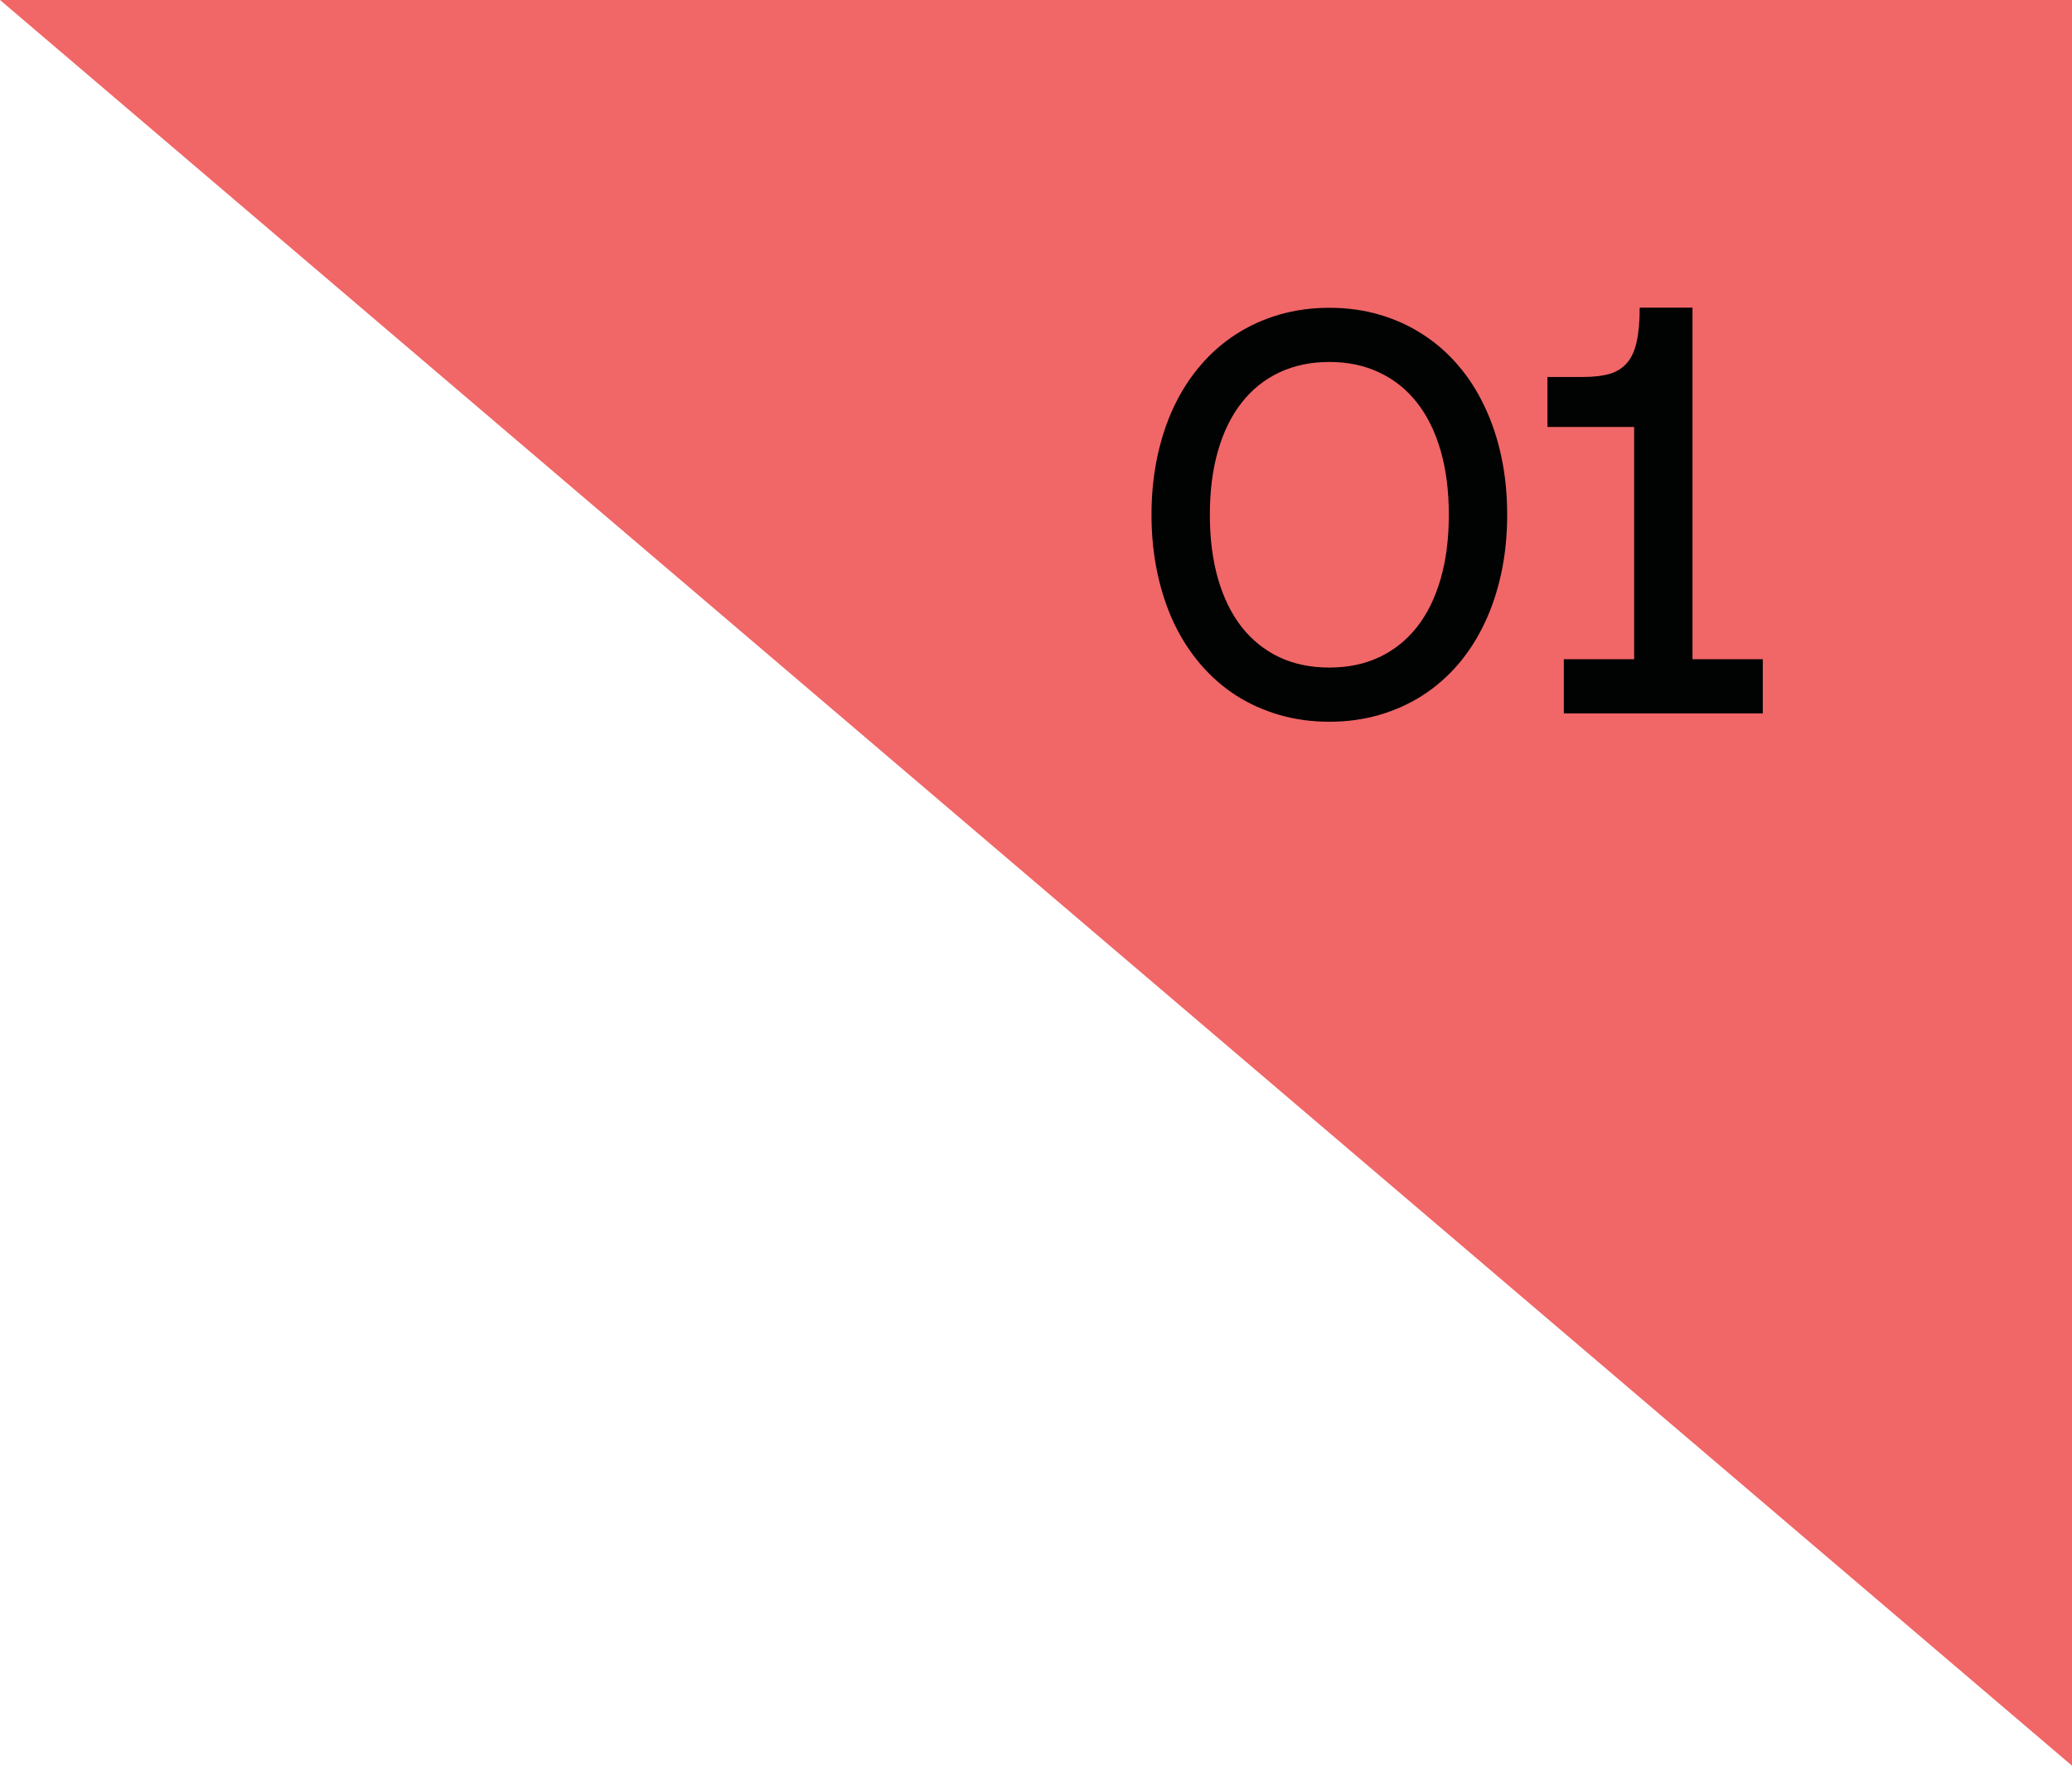
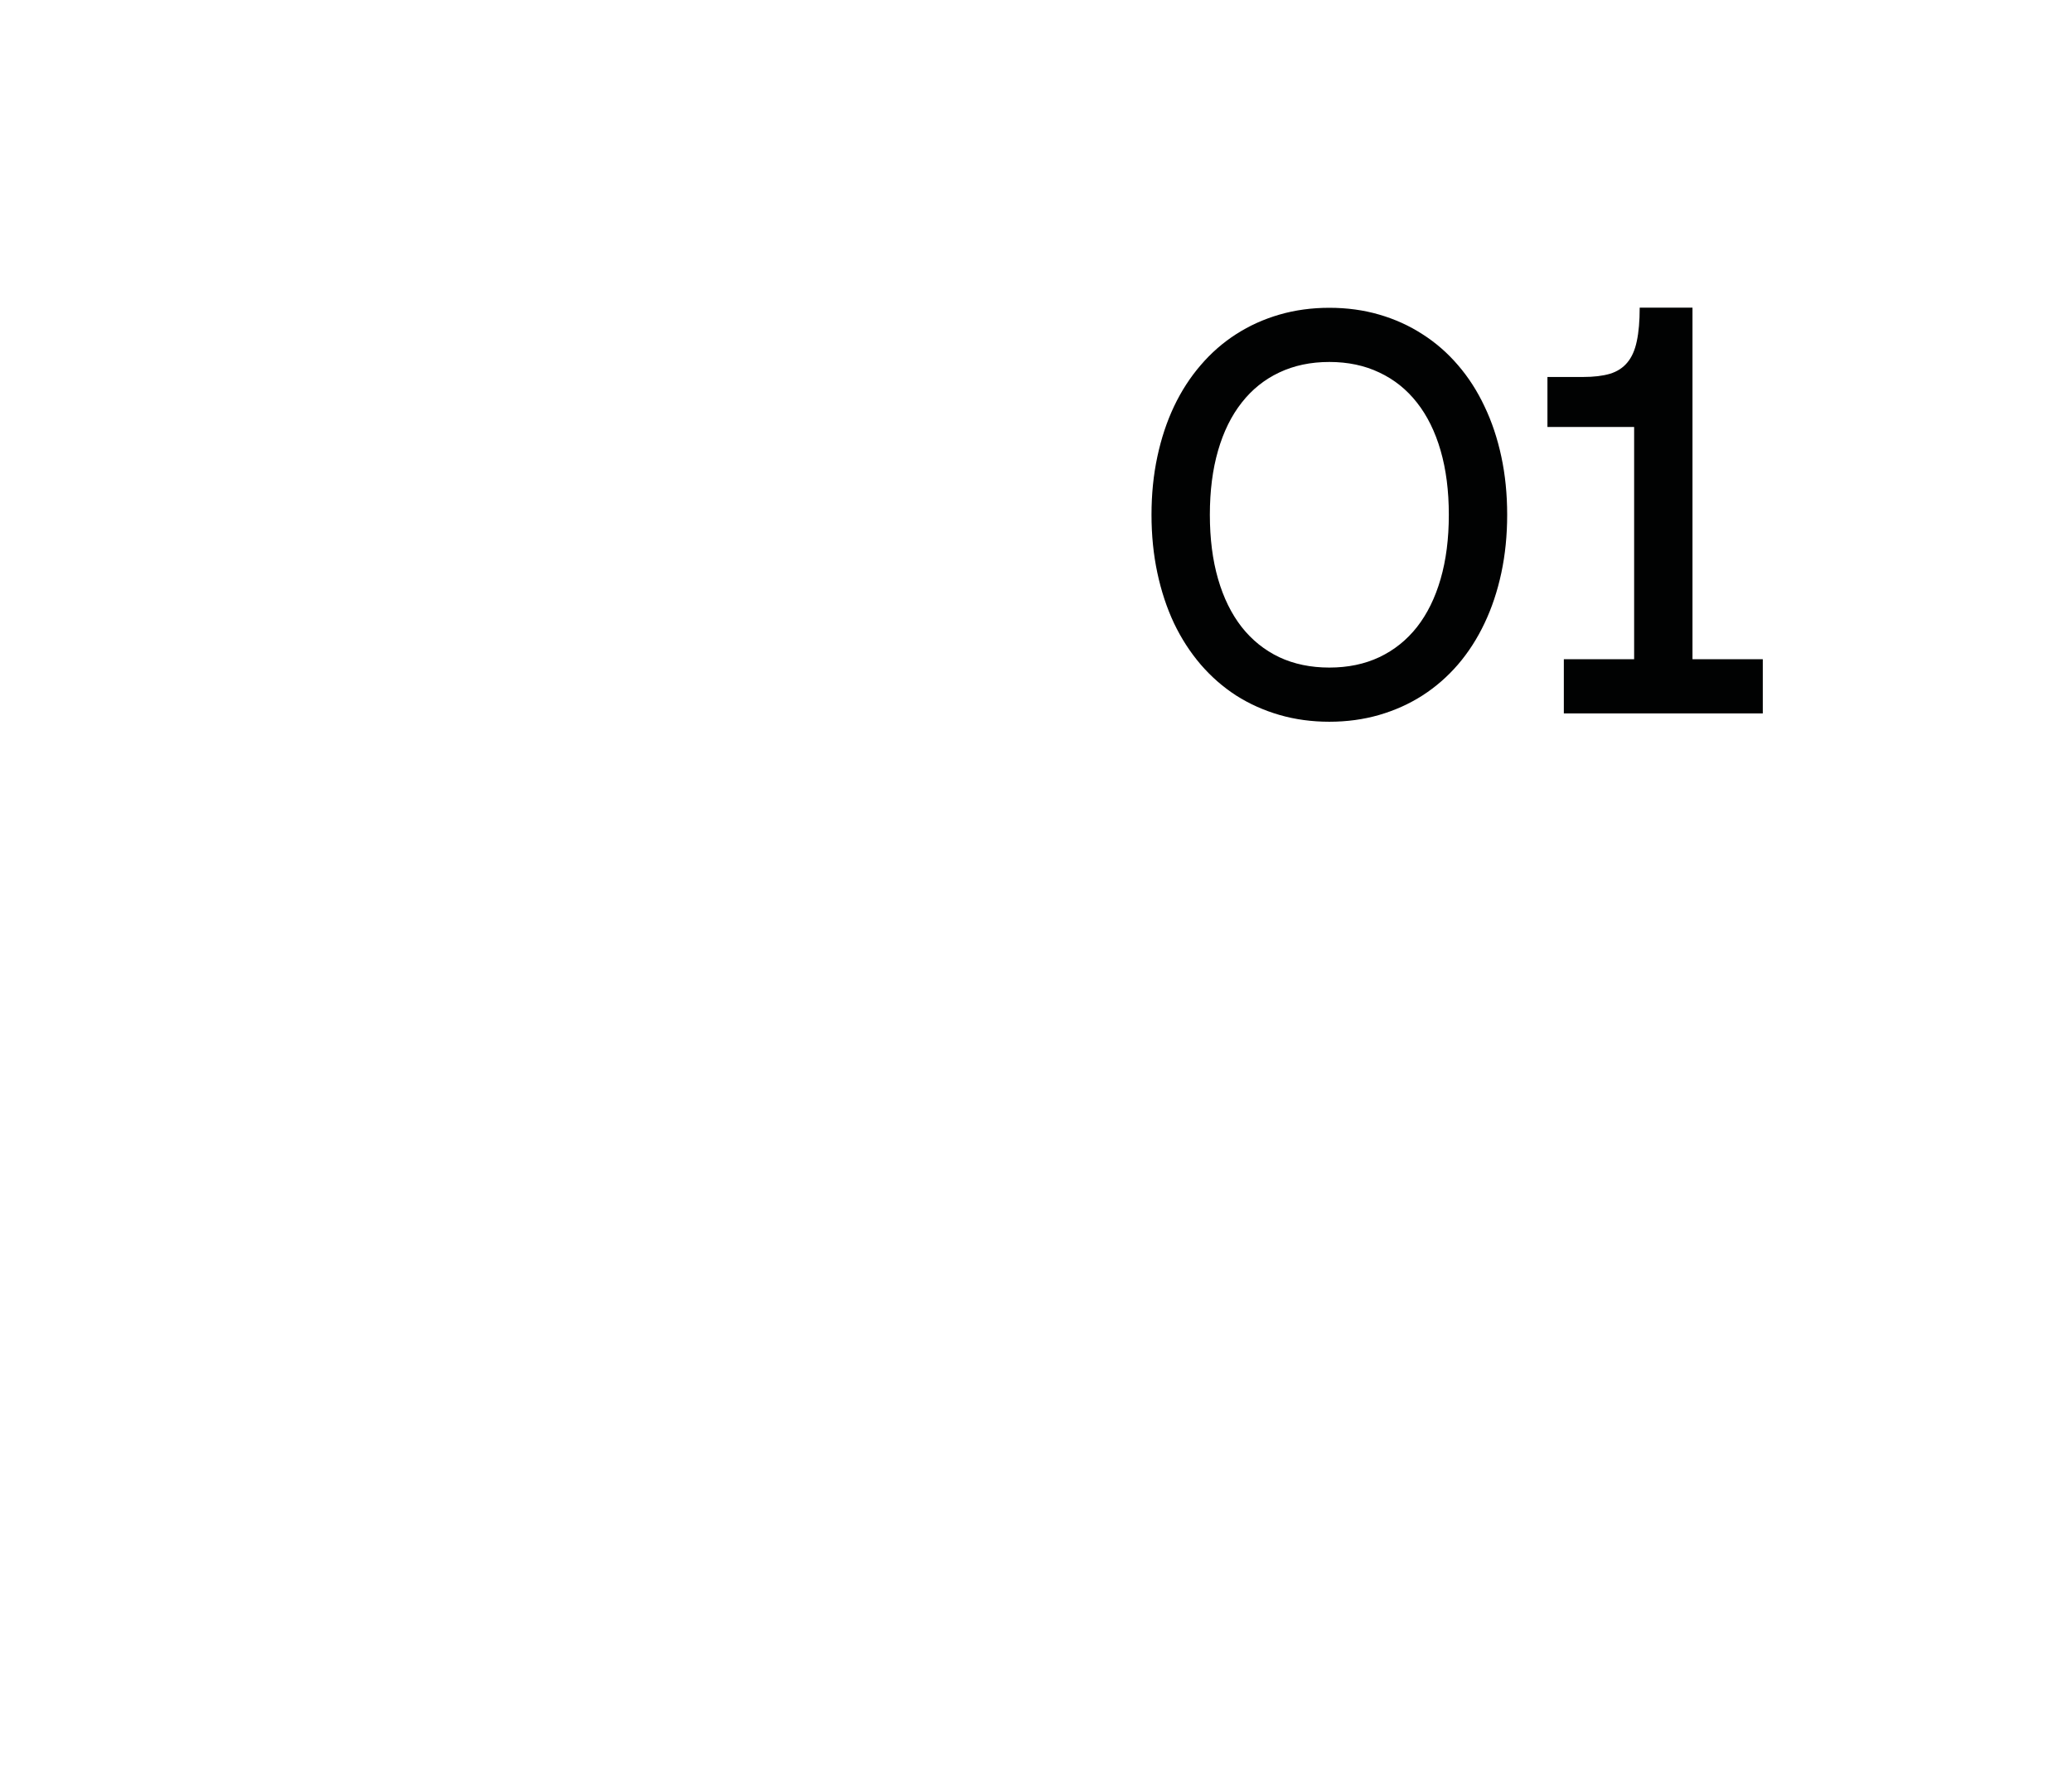
<svg xmlns="http://www.w3.org/2000/svg" width="302" height="258" viewBox="0 0 302 258" fill="none">
-   <path d="M302 0V257.4L0 0H302Z" fill="#F16667" />
  <path d="M167.835 75.043C167.835 72.046 168.119 69.224 168.686 66.578C169.253 63.919 170.063 61.475 171.116 59.248C172.182 57.007 173.478 55.002 175.004 53.233C176.529 51.451 178.25 49.946 180.167 48.718C182.098 47.475 184.204 46.524 186.485 45.862C188.767 45.201 191.19 44.87 193.755 44.87C196.334 44.87 198.757 45.201 201.025 45.862C203.306 46.524 205.406 47.475 207.323 48.718C209.253 49.946 210.981 51.451 212.507 53.233C214.032 55.002 215.321 57.007 216.374 59.248C217.441 61.475 218.258 63.919 218.825 66.578C219.392 69.224 219.675 72.046 219.675 75.043C219.675 78.026 219.392 80.847 218.825 83.507C218.258 86.166 217.441 88.617 216.374 90.858C215.321 93.085 214.032 95.09 212.507 96.872C210.981 98.641 209.253 100.146 207.323 101.388C205.406 102.616 203.306 103.561 201.025 104.223C198.743 104.884 196.32 105.215 193.755 105.215C191.19 105.215 188.767 104.884 186.485 104.223C184.204 103.561 182.098 102.616 180.167 101.388C178.25 100.146 176.529 98.641 175.004 96.872C173.478 95.09 172.182 93.085 171.116 90.858C170.063 88.617 169.253 86.166 168.686 83.507C168.119 80.847 167.835 78.026 167.835 75.043ZM176.34 75.043C176.34 78.525 176.738 81.644 177.535 84.398C178.331 87.152 179.479 89.487 180.977 91.404C182.476 93.308 184.298 94.773 186.445 95.799C188.605 96.811 191.042 97.317 193.755 97.317C196.469 97.317 198.899 96.811 201.045 95.799C203.205 94.773 205.034 93.308 206.533 91.404C208.031 89.487 209.179 87.152 209.975 84.398C210.772 81.644 211.17 78.525 211.17 75.043C211.17 71.559 210.772 68.441 209.975 65.687C209.179 62.933 208.031 60.604 206.533 58.701C205.034 56.784 203.205 55.319 201.045 54.306C198.899 53.281 196.469 52.767 193.755 52.767C191.042 52.767 188.605 53.281 186.445 54.306C184.298 55.319 182.476 56.784 180.977 58.701C179.479 60.604 178.331 62.933 177.535 65.687C176.738 68.441 176.34 71.559 176.34 75.043ZM246.685 96.103H256.932V104H227.934V96.103H238.18V62.245H225.544V54.955H230.749C232.301 54.955 233.604 54.799 234.657 54.489C235.71 54.165 236.554 53.618 237.188 52.849C237.836 52.079 238.295 51.046 238.565 49.75C238.849 48.441 238.99 46.807 238.99 44.85H246.685V96.103Z" fill="#010202" />
</svg>